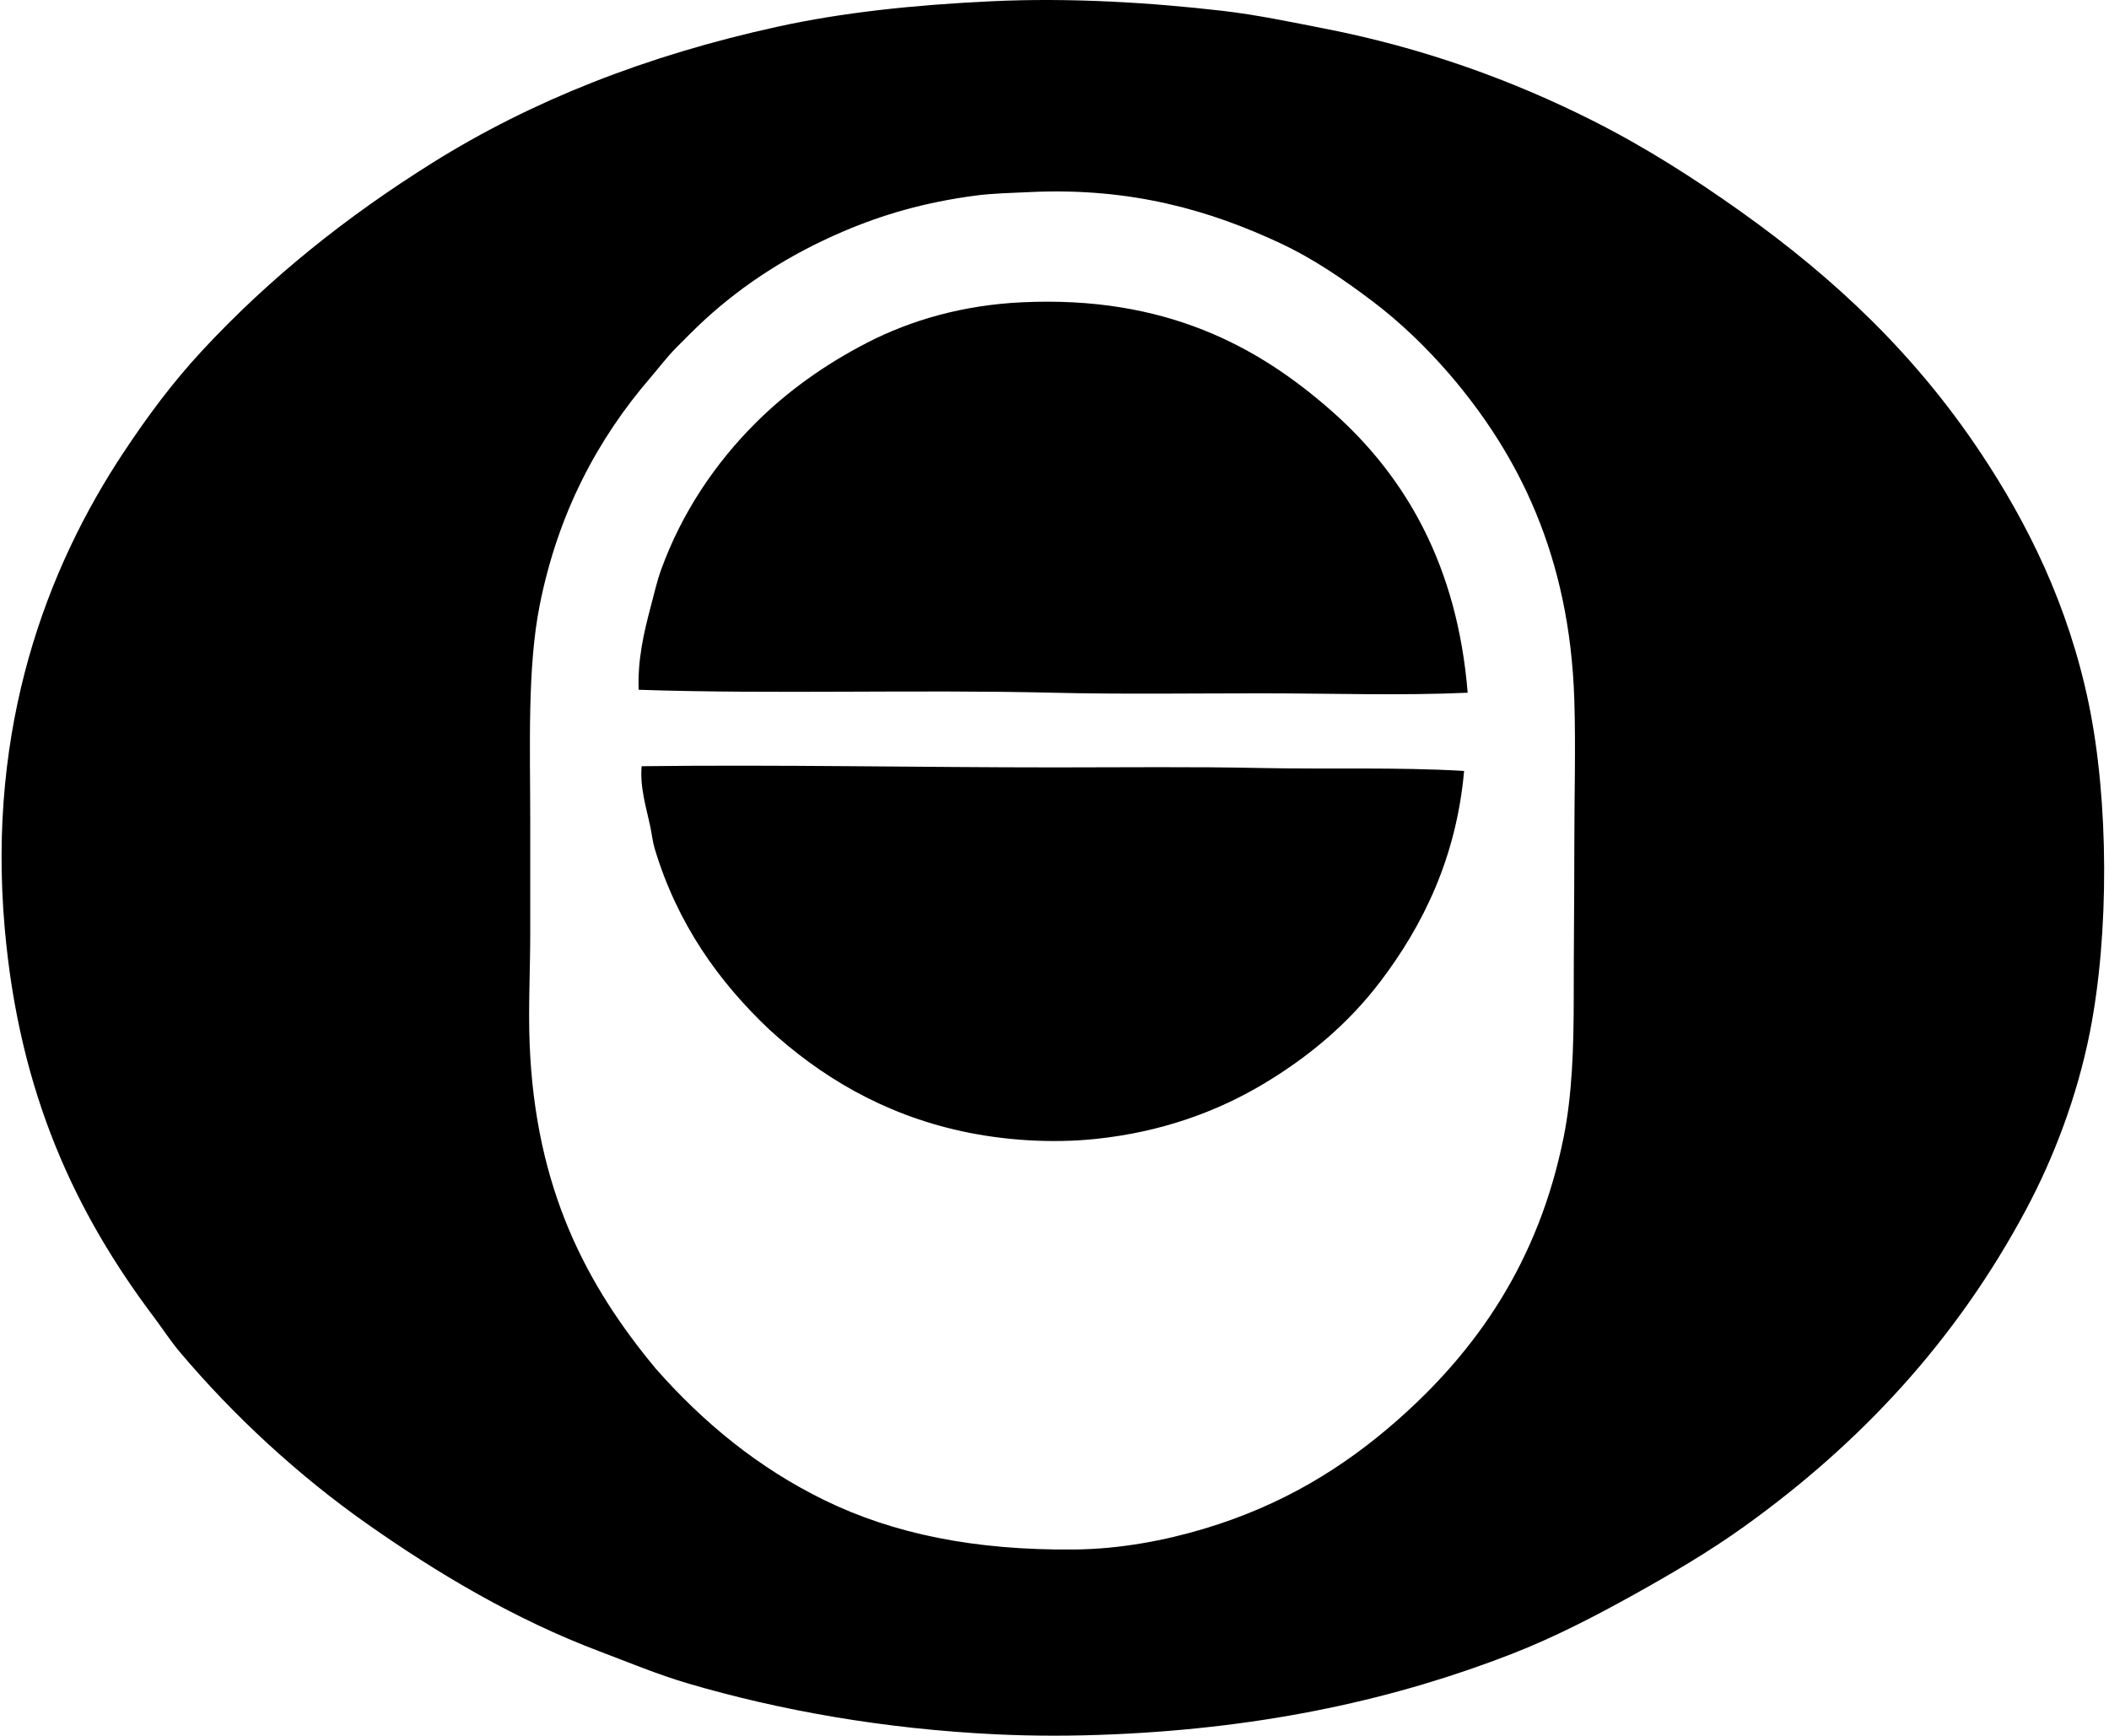
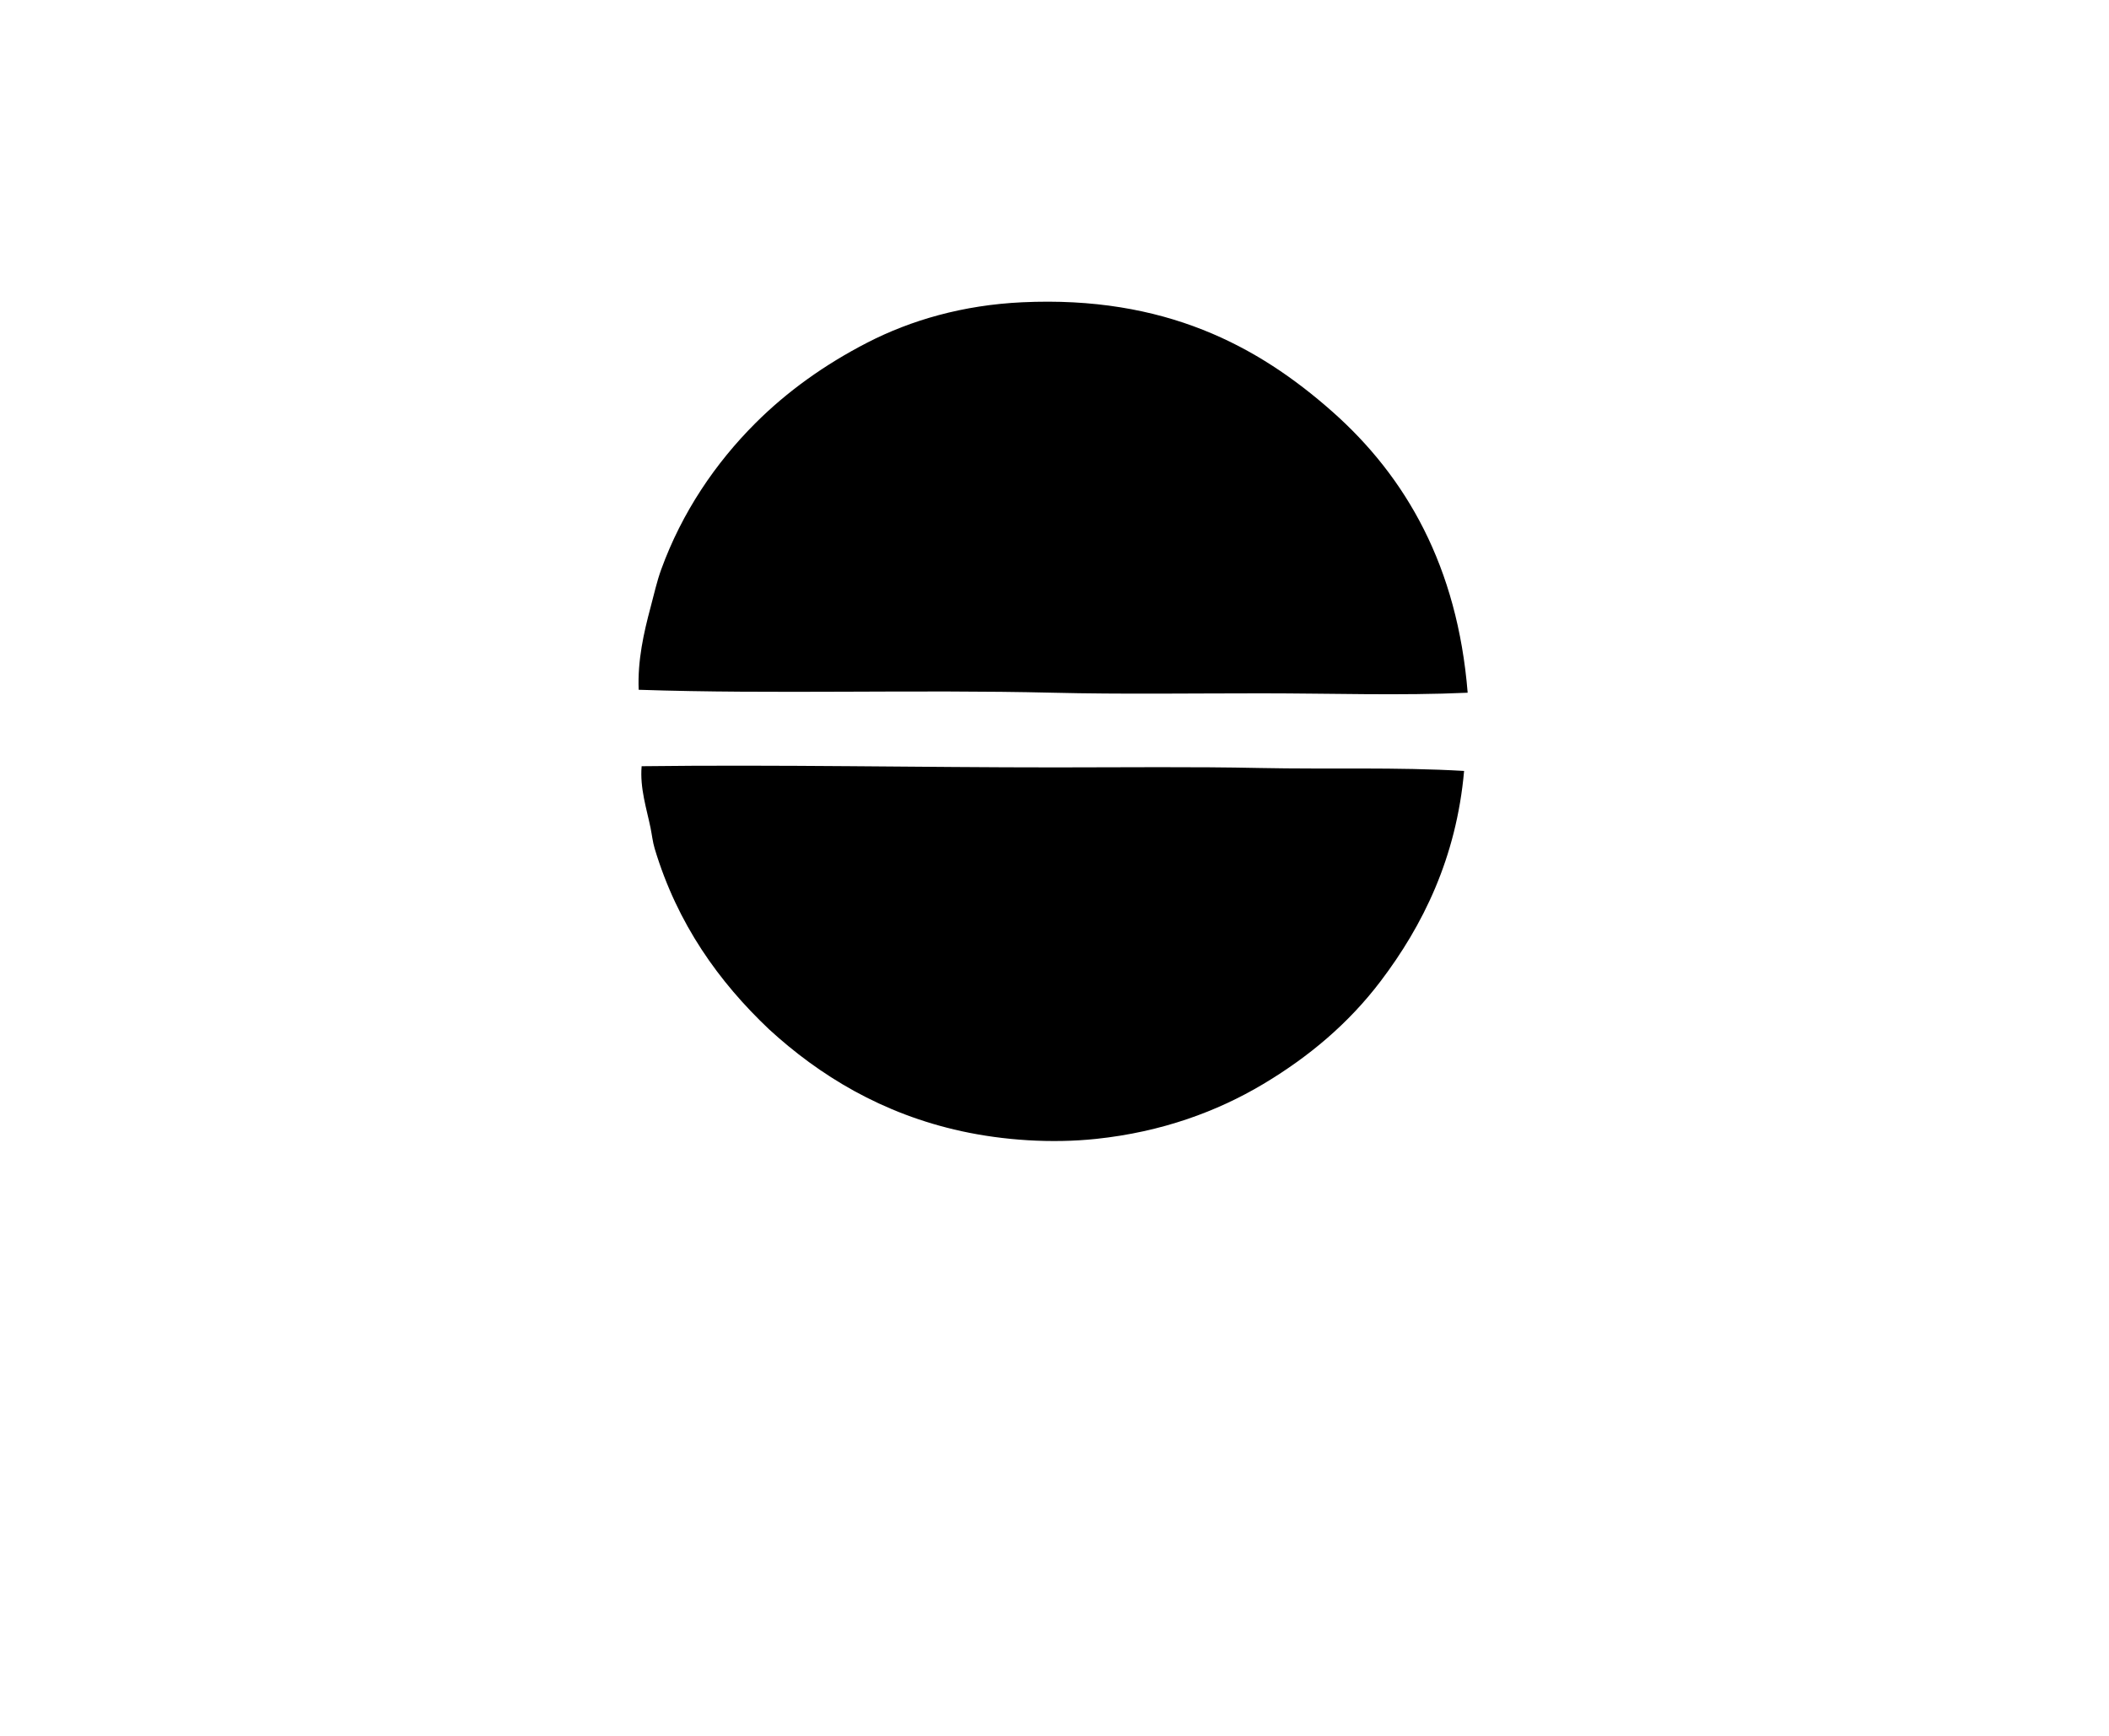
<svg xmlns="http://www.w3.org/2000/svg" width="243" height="200" fill="none" viewBox="0 0 243 200">
-   <path fill="#000" fill-rule="evenodd" d="M114.213.146c9.186-.438 18.474.165 26.559 1.092 4.079.47 8.001 1.307 11.812 2.049 11.482 2.236 21.719 5.986 30.86 10.582 6.084 3.06 11.741 6.673 17.137 10.514 10.867 7.734 20.068 16.45 27.583 27.72 5.464 8.192 10.136 17.601 12.495 28.948 2.326 11.19 2.383 26.55.137 37.892-1.482 7.481-4.197 14.512-7.305 20.346-8.079 15.161-19.115 26.988-32.5 36.594-4.017 2.883-8.343 5.425-12.835 7.922-4.348 2.412-9.002 4.837-13.928 6.759-13.243 5.161-28.174 8.507-45.948 9.283-4.468.197-9.017.212-13.45 0-12.97-.611-25.017-2.766-35.57-5.869-3.49-1.028-6.843-2.431-10.173-3.689-9.83-3.709-18.758-9.05-26.765-14.679-7.922-5.567-15.386-12.442-21.642-19.865-1.037-1.231-1.95-2.651-2.936-3.961C8.752 139.842 2.205 126.086.535 106.859c-2.013-23.185 4.828-41.361 13.723-54.756 2.786-4.196 5.62-8.015 9.011-11.675 7.765-8.378 16.645-15.472 26.629-21.712 11.397-7.123 24.554-12.32 39.667-15.634C97.093 1.43 105.266.572 114.213.146Zm43.901 34.547c-3.262-2.462-6.745-4.869-10.65-6.692-7.807-3.644-16.928-6.428-28.744-5.871-2.108.099-4.357.145-6.349.41-5.809.77-10.656 2.175-15.295 4.164-5.991 2.569-11.297 5.947-15.84 10.105-1.125 1.031-2.196 2.128-3.277 3.208-1.087 1.086-1.984 2.297-3.004 3.482-6.047 7.023-10.639 15.542-12.767 26.217-1.45 7.265-1.093 16.505-1.094 24.852v12.971c0 4.308-.235 8.594-.068 12.767.668 16.784 6.598 27.846 14.542 37.415 5.455 6.181 11.75 11.398 19.459 15.159 7.857 3.831 17.209 5.79 28.812 5.666 5.265-.055 10.391-1.045 14.884-2.388 9.032-2.703 16.063-7.051 22.189-12.426 9.17-8.044 16.365-18.301 19.254-32.704.982-4.896 1.16-10.273 1.16-16.115-.001-5.642.069-11.506.068-17.136-.002-5.957.172-11.689 0-17.137-.523-16.578-6.444-28.278-14.406-37.55-2.649-3.056-5.588-5.915-8.874-8.398Z" clip-rule="evenodd" />
  <path fill="#000" fill-rule="evenodd" d="M169.105 79.822c-7.733.35-15.747.069-23.759.069-8.017-.002-16.098.122-24.034-.07-15.95-.383-32.077.186-47.723-.34-.139-3.367.588-6.582 1.366-9.49.41-1.53.721-2.972 1.228-4.37 2.401-6.608 6.262-12.27 10.856-16.862 3.636-3.636 7.971-6.748 12.904-9.286 5.011-2.576 10.984-4.32 17.82-4.642 16.464-.775 27.197 5.047 35.707 12.563 8.563 7.559 14.458 17.9 15.635 32.428Zm-.411 9.013c-.889 10.026-4.769 17.834-9.626 24.237-3.69 4.864-8.274 8.719-13.586 11.881-5.21 3.1-11.58 5.478-19.185 6.28-5.154.545-10.68.164-15.498-.886-9.187-2.005-16.397-6.426-22.19-11.743-5.753-5.444-10.563-12.119-13.177-20.824-.227-.755-.31-1.564-.477-2.39-.434-2.14-1.246-4.587-1.025-7.1 15.724-.196 32.175.14 47.724.137 7.917-.002 15.779-.094 23.555.069 7.874.162 15.704-.12 23.485.339Z" clip-rule="evenodd" />
</svg>